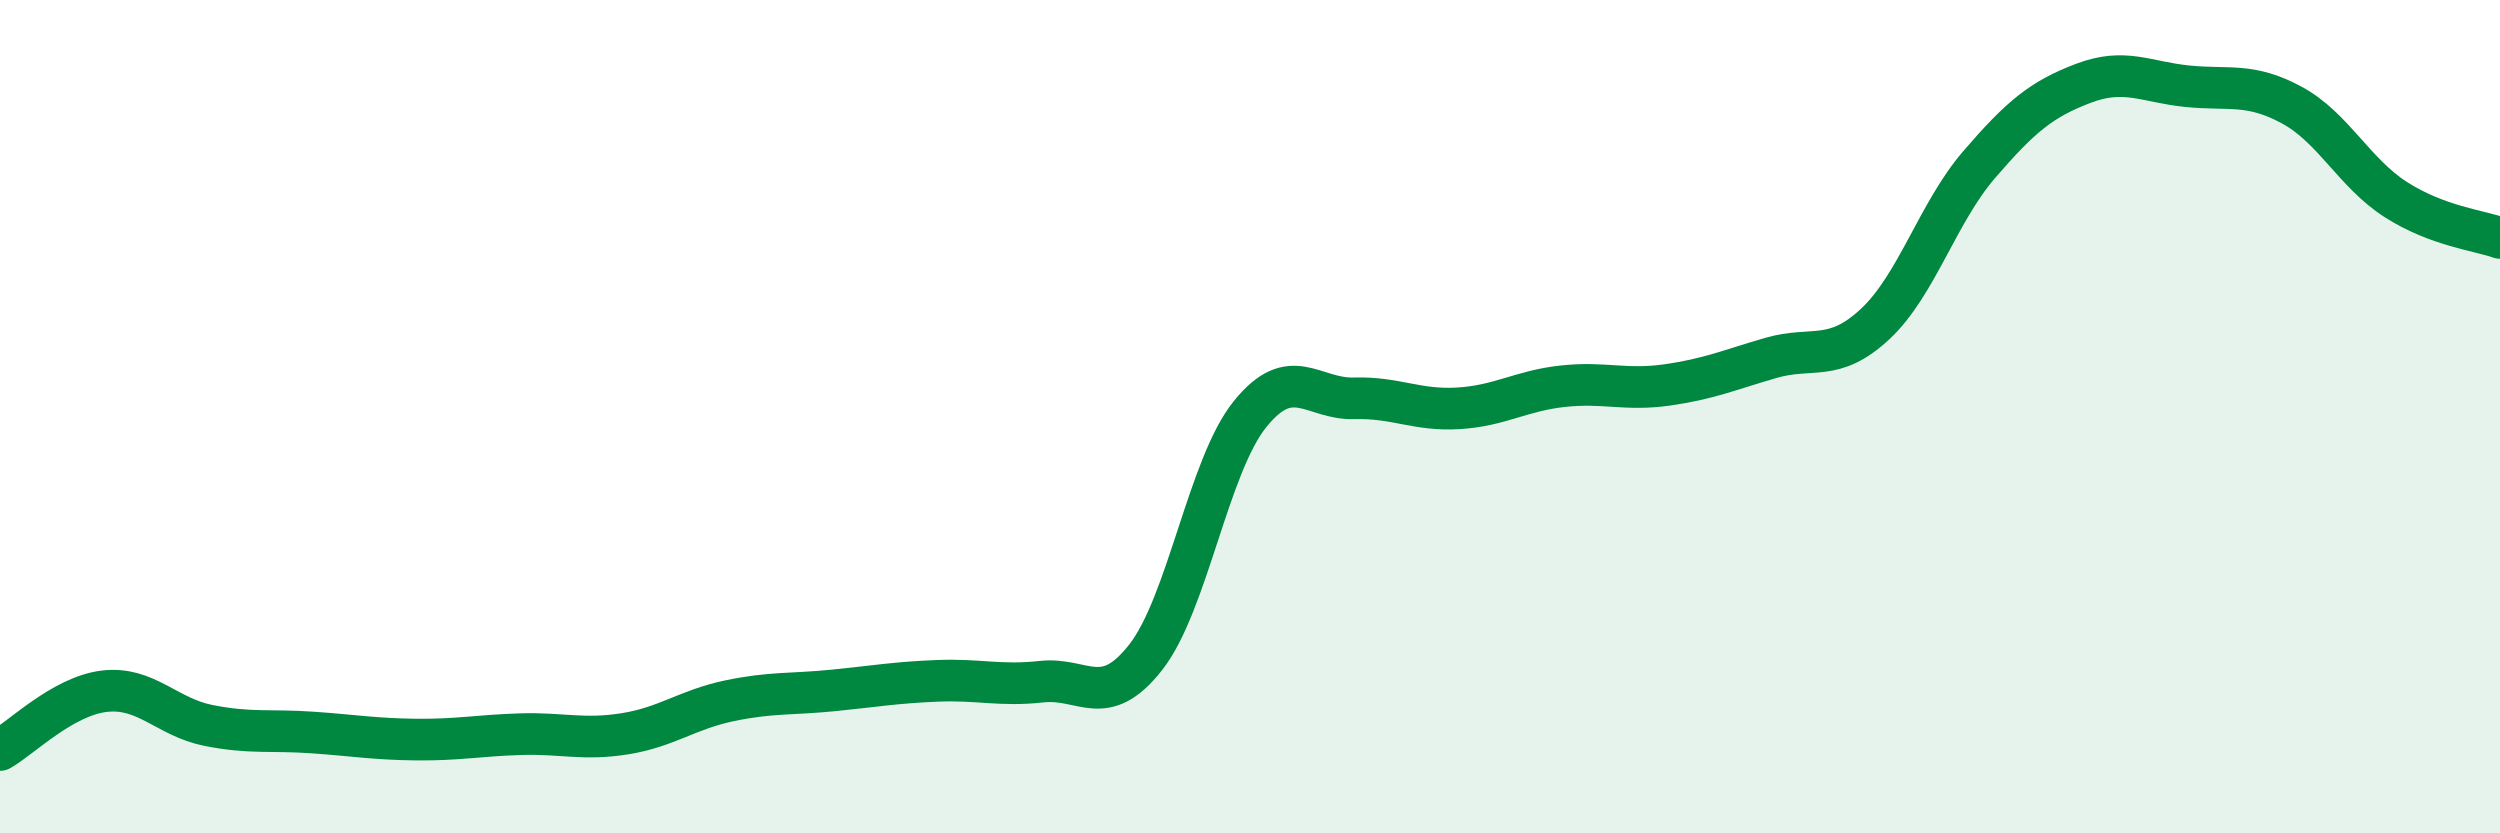
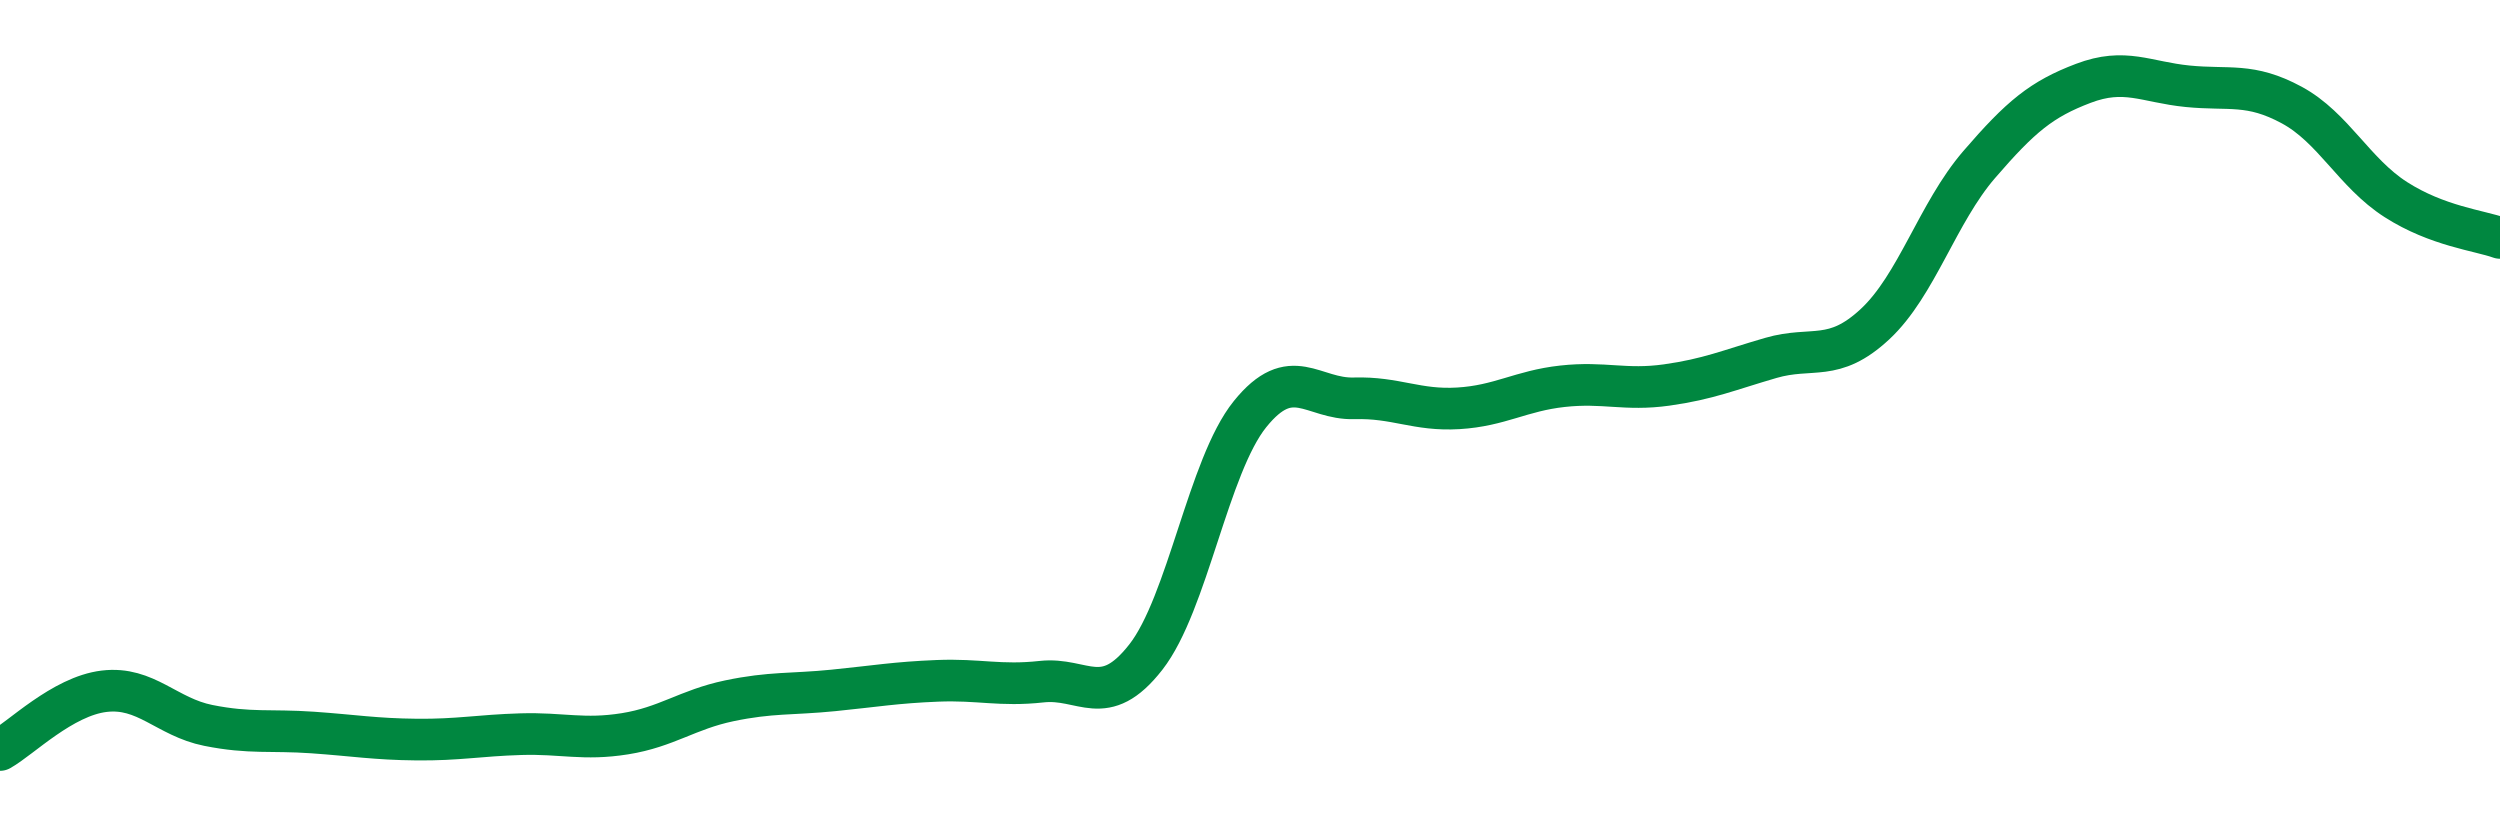
<svg xmlns="http://www.w3.org/2000/svg" width="60" height="20" viewBox="0 0 60 20">
-   <path d="M 0,18 C 0.5,17.72 1.5,16.71 2.5,16.59 C 3.5,16.47 4,17.21 5,17.41 C 6,17.61 6.5,17.51 7.5,17.58 C 8.5,17.65 9,17.74 10,17.75 C 11,17.76 11.5,17.65 12.5,17.62 C 13.5,17.59 14,17.77 15,17.61 C 16,17.45 16.5,17.03 17.5,16.82 C 18.5,16.61 19,16.67 20,16.57 C 21,16.47 21.5,16.38 22.5,16.34 C 23.5,16.3 24,16.47 25,16.36 C 26,16.25 26.5,17.05 27.5,15.77 C 28.5,14.49 29,11.18 30,9.94 C 31,8.7 31.5,9.59 32.5,9.56 C 33.5,9.53 34,9.86 35,9.8 C 36,9.74 36.5,9.38 37.5,9.27 C 38.5,9.16 39,9.38 40,9.24 C 41,9.1 41.5,8.88 42.5,8.59 C 43.5,8.3 44,8.71 45,7.78 C 46,6.85 46.5,5.11 47.5,3.95 C 48.5,2.79 49,2.38 50,2 C 51,1.62 51.5,1.97 52.5,2.07 C 53.5,2.17 54,1.98 55,2.52 C 56,3.06 56.5,4.15 57.5,4.79 C 58.5,5.43 59.5,5.53 60,5.71L60 20L0 20Z" fill="#008740" opacity="0.1" stroke-linecap="round" stroke-linejoin="round" />
  <path d="M 0,18 C 0.5,17.72 1.5,16.71 2.5,16.59 C 3.5,16.47 4,17.21 5,17.41 C 6,17.61 6.5,17.51 7.5,17.58 C 8.5,17.65 9,17.74 10,17.75 C 11,17.76 11.5,17.65 12.5,17.62 C 13.5,17.59 14,17.77 15,17.61 C 16,17.45 16.5,17.03 17.5,16.82 C 18.5,16.61 19,16.67 20,16.57 C 21,16.47 21.5,16.38 22.5,16.34 C 23.5,16.3 24,16.47 25,16.36 C 26,16.25 26.5,17.05 27.5,15.77 C 28.5,14.49 29,11.18 30,9.94 C 31,8.7 31.5,9.59 32.5,9.56 C 33.5,9.53 34,9.86 35,9.8 C 36,9.74 36.5,9.38 37.5,9.27 C 38.5,9.16 39,9.38 40,9.24 C 41,9.1 41.5,8.88 42.5,8.59 C 43.5,8.3 44,8.71 45,7.78 C 46,6.85 46.5,5.11 47.5,3.95 C 48.5,2.79 49,2.38 50,2 C 51,1.62 51.5,1.97 52.5,2.07 C 53.5,2.17 54,1.98 55,2.52 C 56,3.06 56.5,4.15 57.5,4.79 C 58.5,5.43 59.5,5.53 60,5.71" stroke="#008740" stroke-width="1" fill="none" stroke-linecap="round" stroke-linejoin="round" />
</svg>